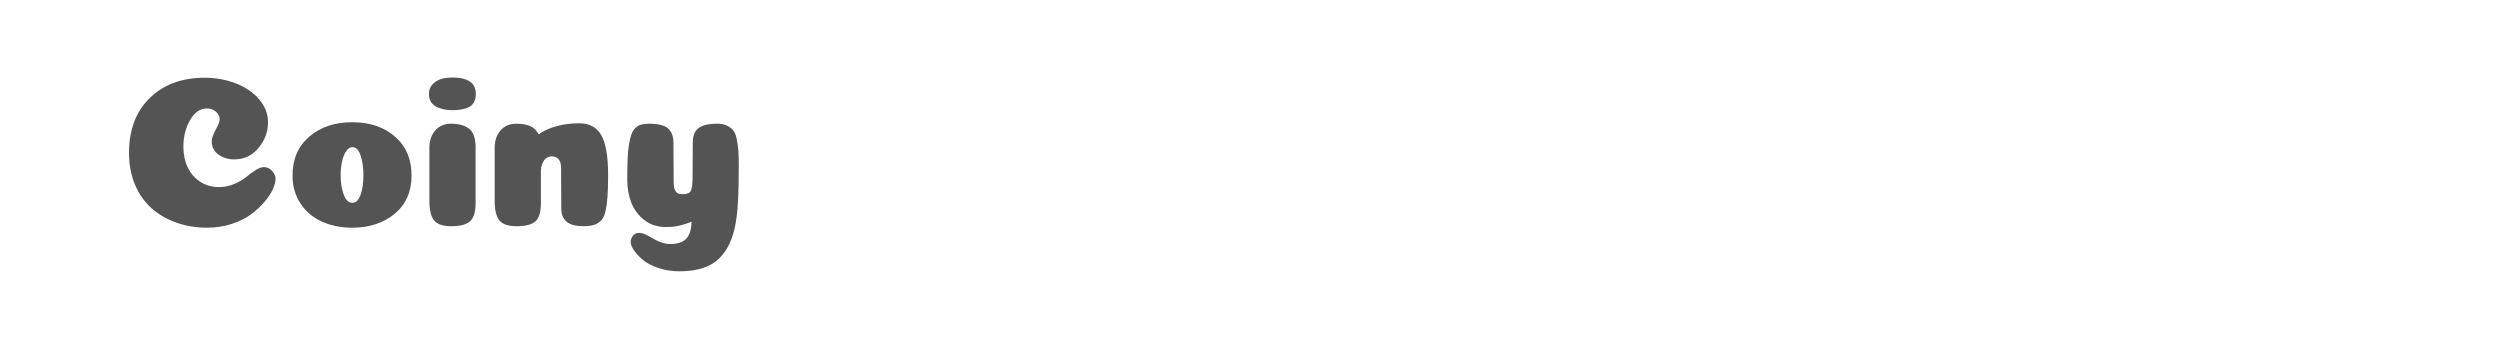
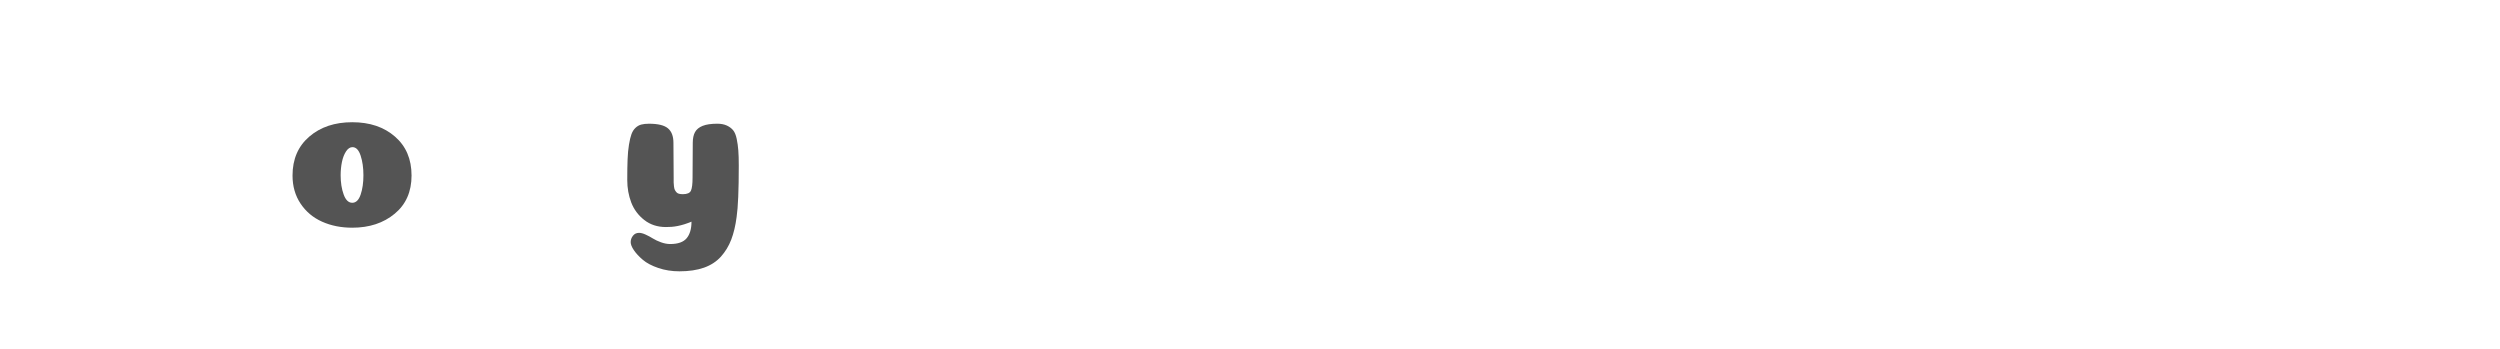
<svg xmlns="http://www.w3.org/2000/svg" version="1.1" id="图层_1" x="0px" y="0px" width="258px" height="36px" viewBox="0 0 258 36" enable-background="new 0 0 258 36" xml:space="preserve">
  <g>
-     <path fill="#545454" d="M22.672,12.324c0-0.312-0.13-0.577-0.388-0.798c-0.26-0.222-0.565-0.334-0.921-0.334   c-0.709,0-1.294,0.402-1.751,1.209c-0.459,0.806-0.688,1.719-0.688,2.738c0,0.783,0.147,1.49,0.443,2.117   c0.295,0.629,0.725,1.127,1.286,1.497c0.562,0.368,1.212,0.555,1.95,0.555c0.547,0,1.072-0.108,1.575-0.321   c0.502-0.215,0.909-0.451,1.22-0.711c0.31-0.258,0.631-0.495,0.964-0.708c0.333-0.215,0.624-0.322,0.876-0.322   c0.325,0,0.606,0.13,0.843,0.389s0.354,0.528,0.354,0.809c0,0.311-0.092,0.674-0.277,1.087c-0.186,0.414-0.477,0.854-0.875,1.318   c-0.399,0.466-0.865,0.896-1.397,1.286c-0.532,0.392-1.194,0.718-1.984,0.976c-0.791,0.259-1.622,0.389-2.495,0.389   c-1.152,0-2.221-0.175-3.203-0.522c-0.983-0.346-1.837-0.842-2.562-1.485c-0.724-0.643-1.293-1.451-1.707-2.428   c-0.413-0.975-0.62-2.068-0.62-3.279c0-2.396,0.716-4.288,2.15-5.678c1.434-1.39,3.311-2.083,5.632-2.083   c1.183,0,2.276,0.199,3.282,0.597c1.004,0.4,1.803,0.954,2.394,1.664s0.888,1.485,0.888,2.328c0,0.975-0.326,1.859-0.977,2.648   c-0.65,0.792-1.492,1.188-2.527,1.188c-0.592,0-1.123-0.162-1.596-0.488c-0.475-0.324-0.711-0.791-0.711-1.397   c0-0.28,0.137-0.672,0.411-1.175C22.535,12.886,22.672,12.531,22.672,12.324z" />
    <path fill="#545454" d="M36.353,23.499c-1.152,0-2.191-0.207-3.115-0.622c-0.924-0.413-1.664-1.033-2.218-1.861   s-0.831-1.796-0.831-2.905c0-1.685,0.576-3.022,1.729-4.012c1.153-0.992,2.63-1.486,4.435-1.486c1.803,0,3.273,0.494,4.412,1.486   c1.138,0.989,1.707,2.327,1.707,4.012c0,1.672-0.58,2.987-1.74,3.946C39.572,23.019,38.112,23.499,36.353,23.499z M37.505,18.089   c0-0.768-0.096-1.444-0.288-2.029c-0.192-0.584-0.474-0.875-0.843-0.875c-0.251,0-0.473,0.147-0.665,0.443   c-0.192,0.295-0.333,0.658-0.421,1.086c-0.088,0.429-0.134,0.887-0.134,1.375c0,0.755,0.104,1.416,0.312,1.984   c0.206,0.569,0.502,0.854,0.887,0.854c0.384,0,0.672-0.28,0.864-0.843C37.41,19.522,37.505,18.857,37.505,18.089z" />
-     <path fill="#545454" d="M44.9,8.466C45.322,8.155,45.916,8,46.685,8c1.611,0,2.417,0.562,2.417,1.686   c0,0.62-0.208,1.057-0.621,1.309c-0.413,0.251-1.013,0.376-1.796,0.376c-0.695,0-1.271-0.133-1.729-0.399   c-0.459-0.265-0.688-0.694-0.688-1.285C44.268,9.183,44.479,8.775,44.9,8.466z M49.08,15.206c0-0.931-0.222-1.57-0.665-1.919   c-0.442-0.347-1.064-0.52-1.862-0.52c-0.681,0-1.224,0.229-1.63,0.688c-0.407,0.458-0.61,1.063-0.61,1.818v5.453   c0,0.933,0.159,1.602,0.477,2.007c0.318,0.407,0.913,0.61,1.785,0.61c0.932,0,1.582-0.174,1.951-0.521s0.555-0.965,0.555-1.853   V15.206z" />
-     <path fill="#545454" d="M57.904,17.38c0-0.828-0.324-1.242-0.975-1.242c-0.311,0-0.566,0.13-0.766,0.389   c-0.199,0.258-0.314,0.603-0.344,1.03v3.414c0,0.902-0.185,1.522-0.555,1.862c-0.369,0.342-1.02,0.511-1.951,0.511   c-0.872,0-1.467-0.203-1.785-0.61c-0.317-0.405-0.477-1.074-0.477-2.007v-5.453c0-0.756,0.203-1.36,0.611-1.818   c0.404-0.458,0.949-0.688,1.629-0.688c0.561,0,1.034,0.081,1.419,0.243c0.384,0.164,0.672,0.444,0.864,0.843   c1.153-0.754,2.557-1.13,4.213-1.13c1.049,0,1.808,0.413,2.273,1.241c0.465,0.827,0.697,2.188,0.697,4.08   c0,0.931-0.021,1.688-0.066,2.271c-0.044,0.585-0.113,1.088-0.209,1.509c-0.098,0.421-0.249,0.735-0.455,0.942   c-0.207,0.207-0.448,0.354-0.722,0.442c-0.273,0.09-0.624,0.134-1.053,0.134c-0.828,0-1.423-0.156-1.785-0.467   c-0.362-0.309-0.543-0.768-0.543-1.374L57.904,17.38z" />
    <path fill="#545454" d="M76.242,17.091c0,2.526-0.074,4.295-0.223,5.299c-0.117,0.902-0.303,1.681-0.555,2.34   c-0.251,0.656-0.605,1.241-1.063,1.753c-0.458,0.509-1.042,0.888-1.752,1.141C71.939,27.874,71.097,28,70.122,28   c-0.784,0-1.512-0.115-2.185-0.344c-0.673-0.229-1.205-0.51-1.596-0.842c-0.393-0.332-0.699-0.662-0.92-0.988   c-0.223-0.325-0.334-0.605-0.334-0.842s0.078-0.454,0.233-0.654c0.155-0.199,0.366-0.3,0.632-0.3c0.191,0,0.418,0.061,0.676,0.179   c0.259,0.118,0.507,0.25,0.743,0.398c0.237,0.147,0.518,0.281,0.843,0.398c0.325,0.118,0.643,0.179,0.953,0.179   c0.799,0,1.364-0.2,1.697-0.599c0.332-0.4,0.498-0.97,0.498-1.709c-0.252,0.104-0.496,0.193-0.731,0.268   c-0.236,0.074-0.466,0.132-0.687,0.177c-0.223,0.044-0.434,0.074-0.633,0.089c-0.199,0.014-0.396,0.021-0.588,0.021   c-0.872,0-1.618-0.244-2.239-0.731c-0.62-0.487-1.067-1.091-1.341-1.807c-0.273-0.717-0.41-1.488-0.41-2.318   c0-0.827,0.01-1.528,0.033-2.105c0.021-0.576,0.069-1.09,0.144-1.541c0.073-0.451,0.159-0.809,0.255-1.075s0.232-0.483,0.41-0.653   s0.377-0.285,0.6-0.345c0.221-0.059,0.488-0.088,0.797-0.088c0.932,0,1.586,0.159,1.963,0.478c0.377,0.316,0.564,0.816,0.564,1.495   l0.023,3.57c0,0.236,0,0.41,0,0.521c0,0.112,0.012,0.248,0.033,0.41c0.021,0.164,0.051,0.281,0.088,0.354   c0.037,0.074,0.09,0.152,0.156,0.233c0.066,0.08,0.155,0.137,0.266,0.166c0.111,0.029,0.248,0.045,0.41,0.045   c0.443,0,0.721-0.123,0.831-0.366c0.111-0.243,0.167-0.69,0.167-1.342l0.021-3.592c0-0.458,0.078-0.827,0.233-1.108   c0.155-0.28,0.417-0.495,0.787-0.643c0.37-0.148,0.872-0.222,1.508-0.222c0.384,0,0.713,0.063,0.986,0.188   c0.273,0.126,0.491,0.29,0.654,0.488c0.163,0.2,0.284,0.495,0.366,0.887c0.08,0.392,0.137,0.787,0.166,1.186   C76.226,15.916,76.242,16.44,76.242,17.091z" />
  </g>
</svg>